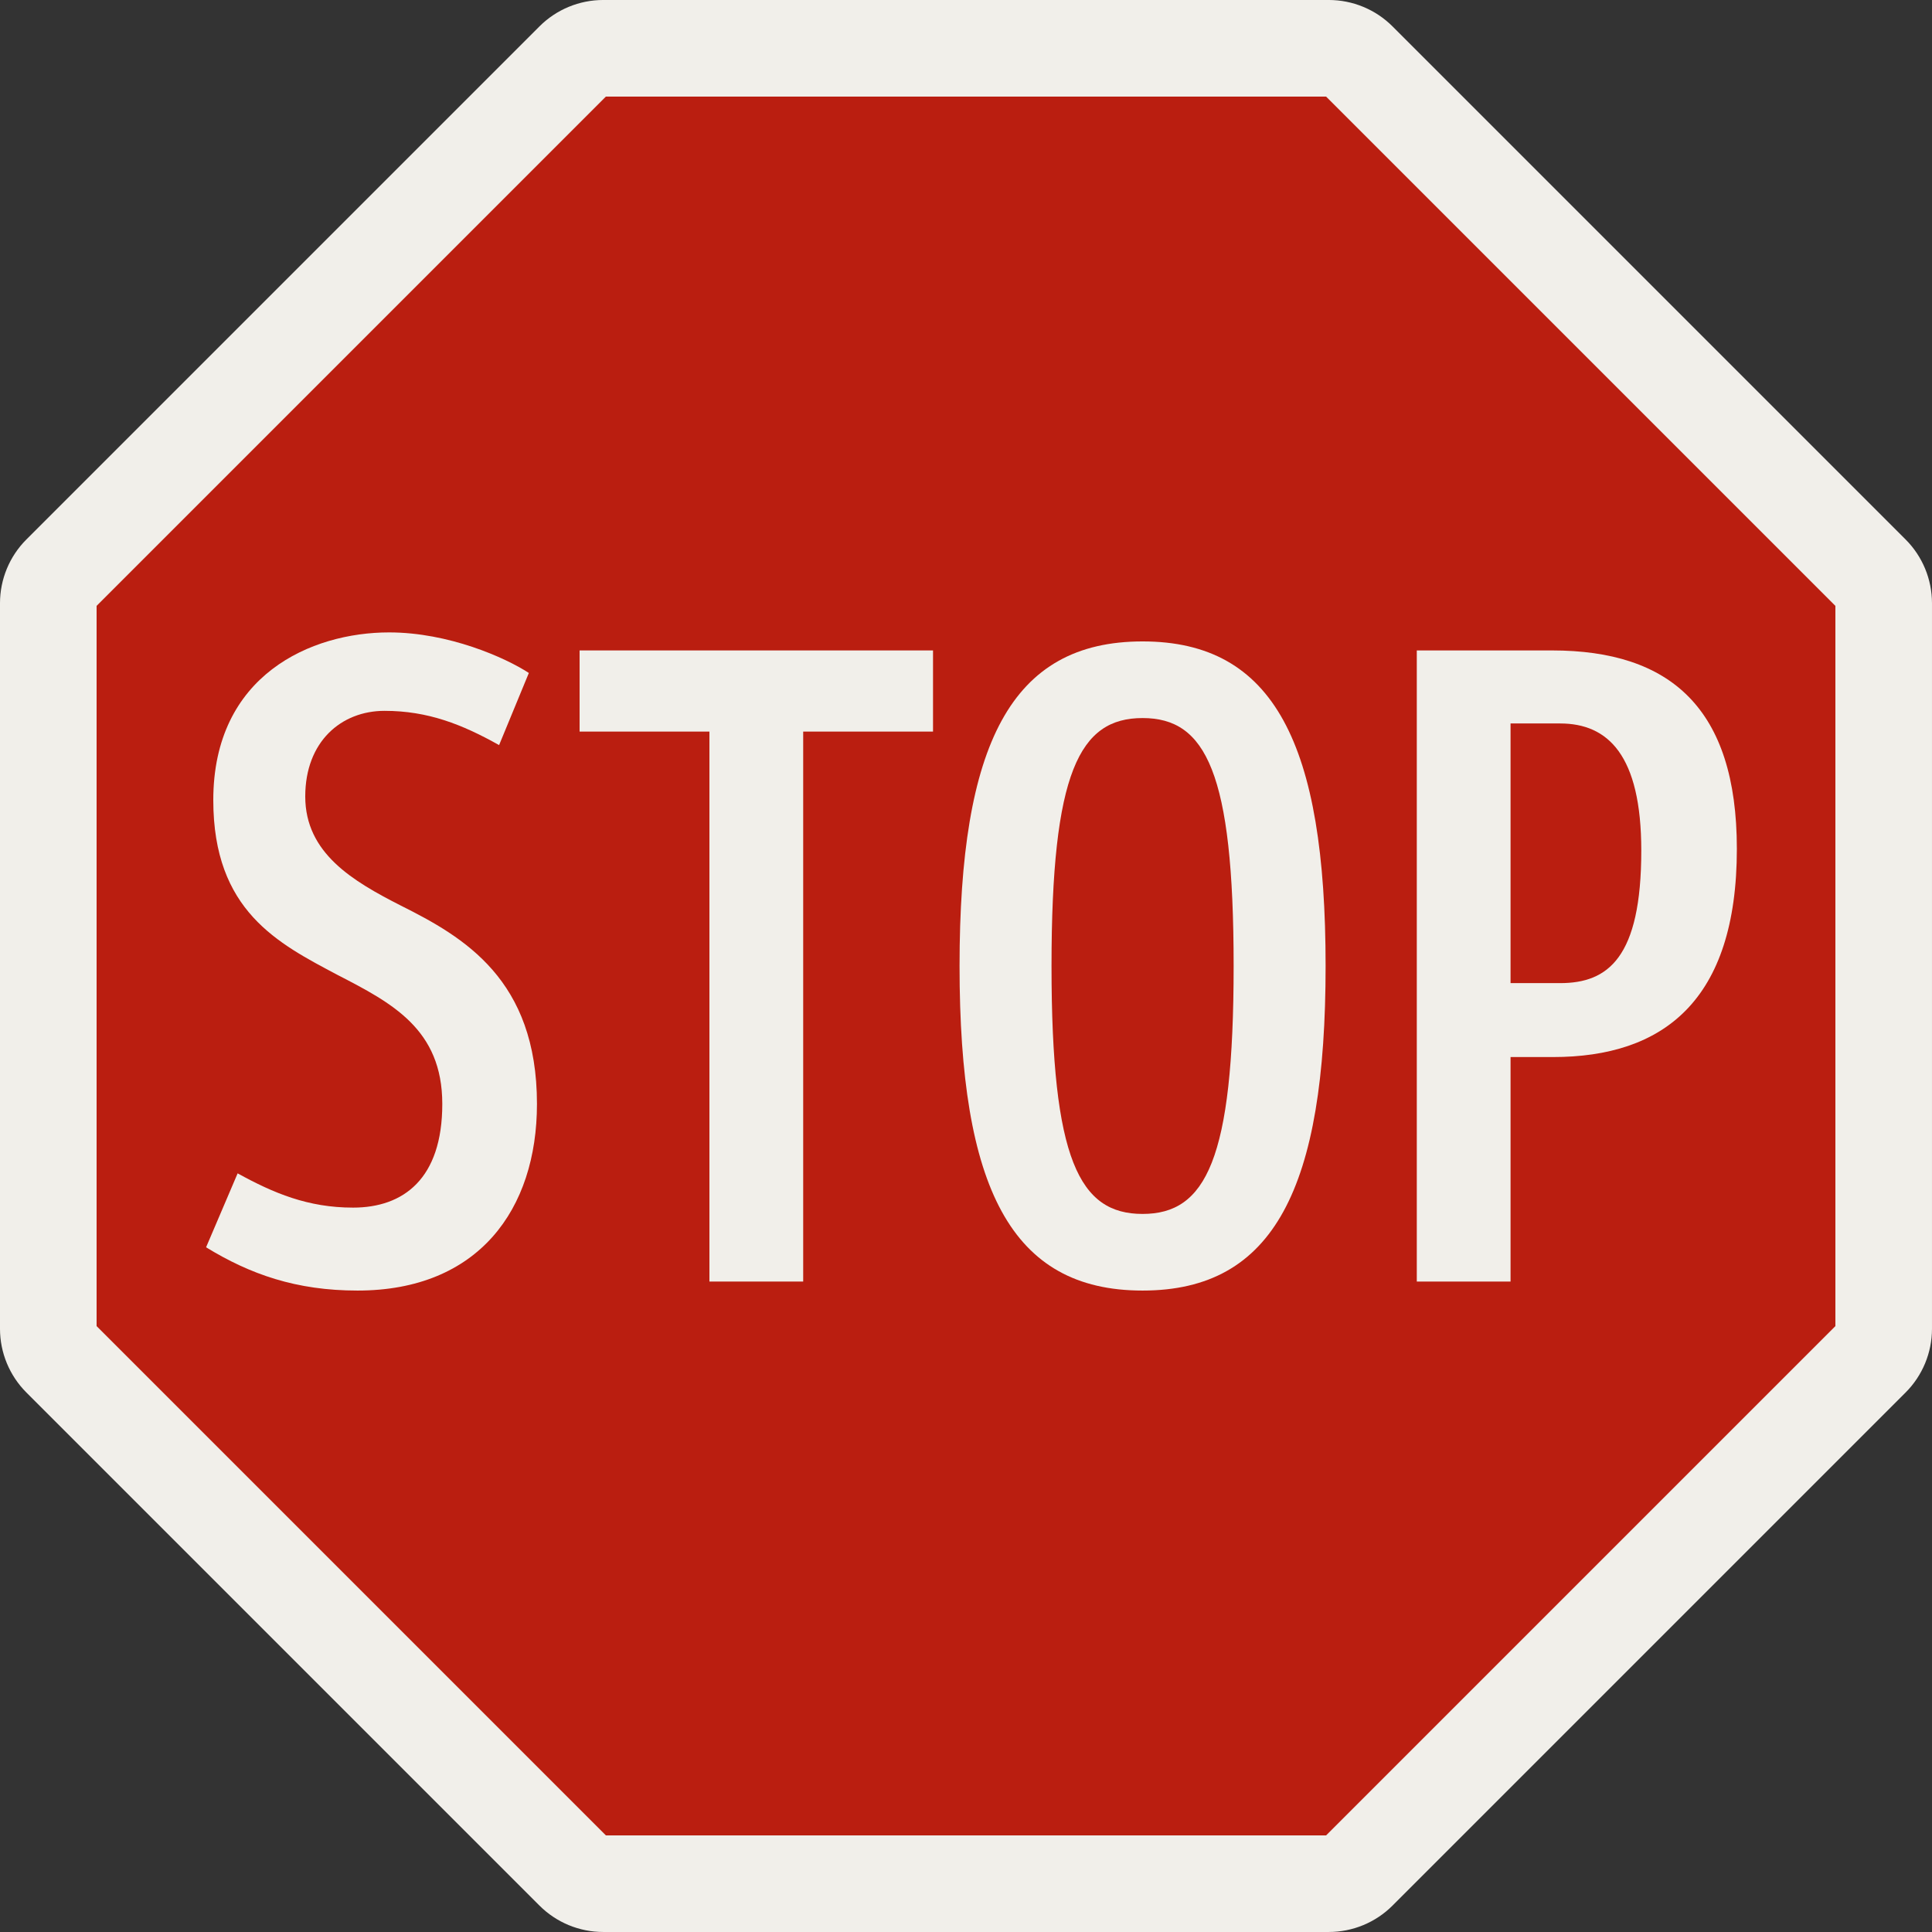
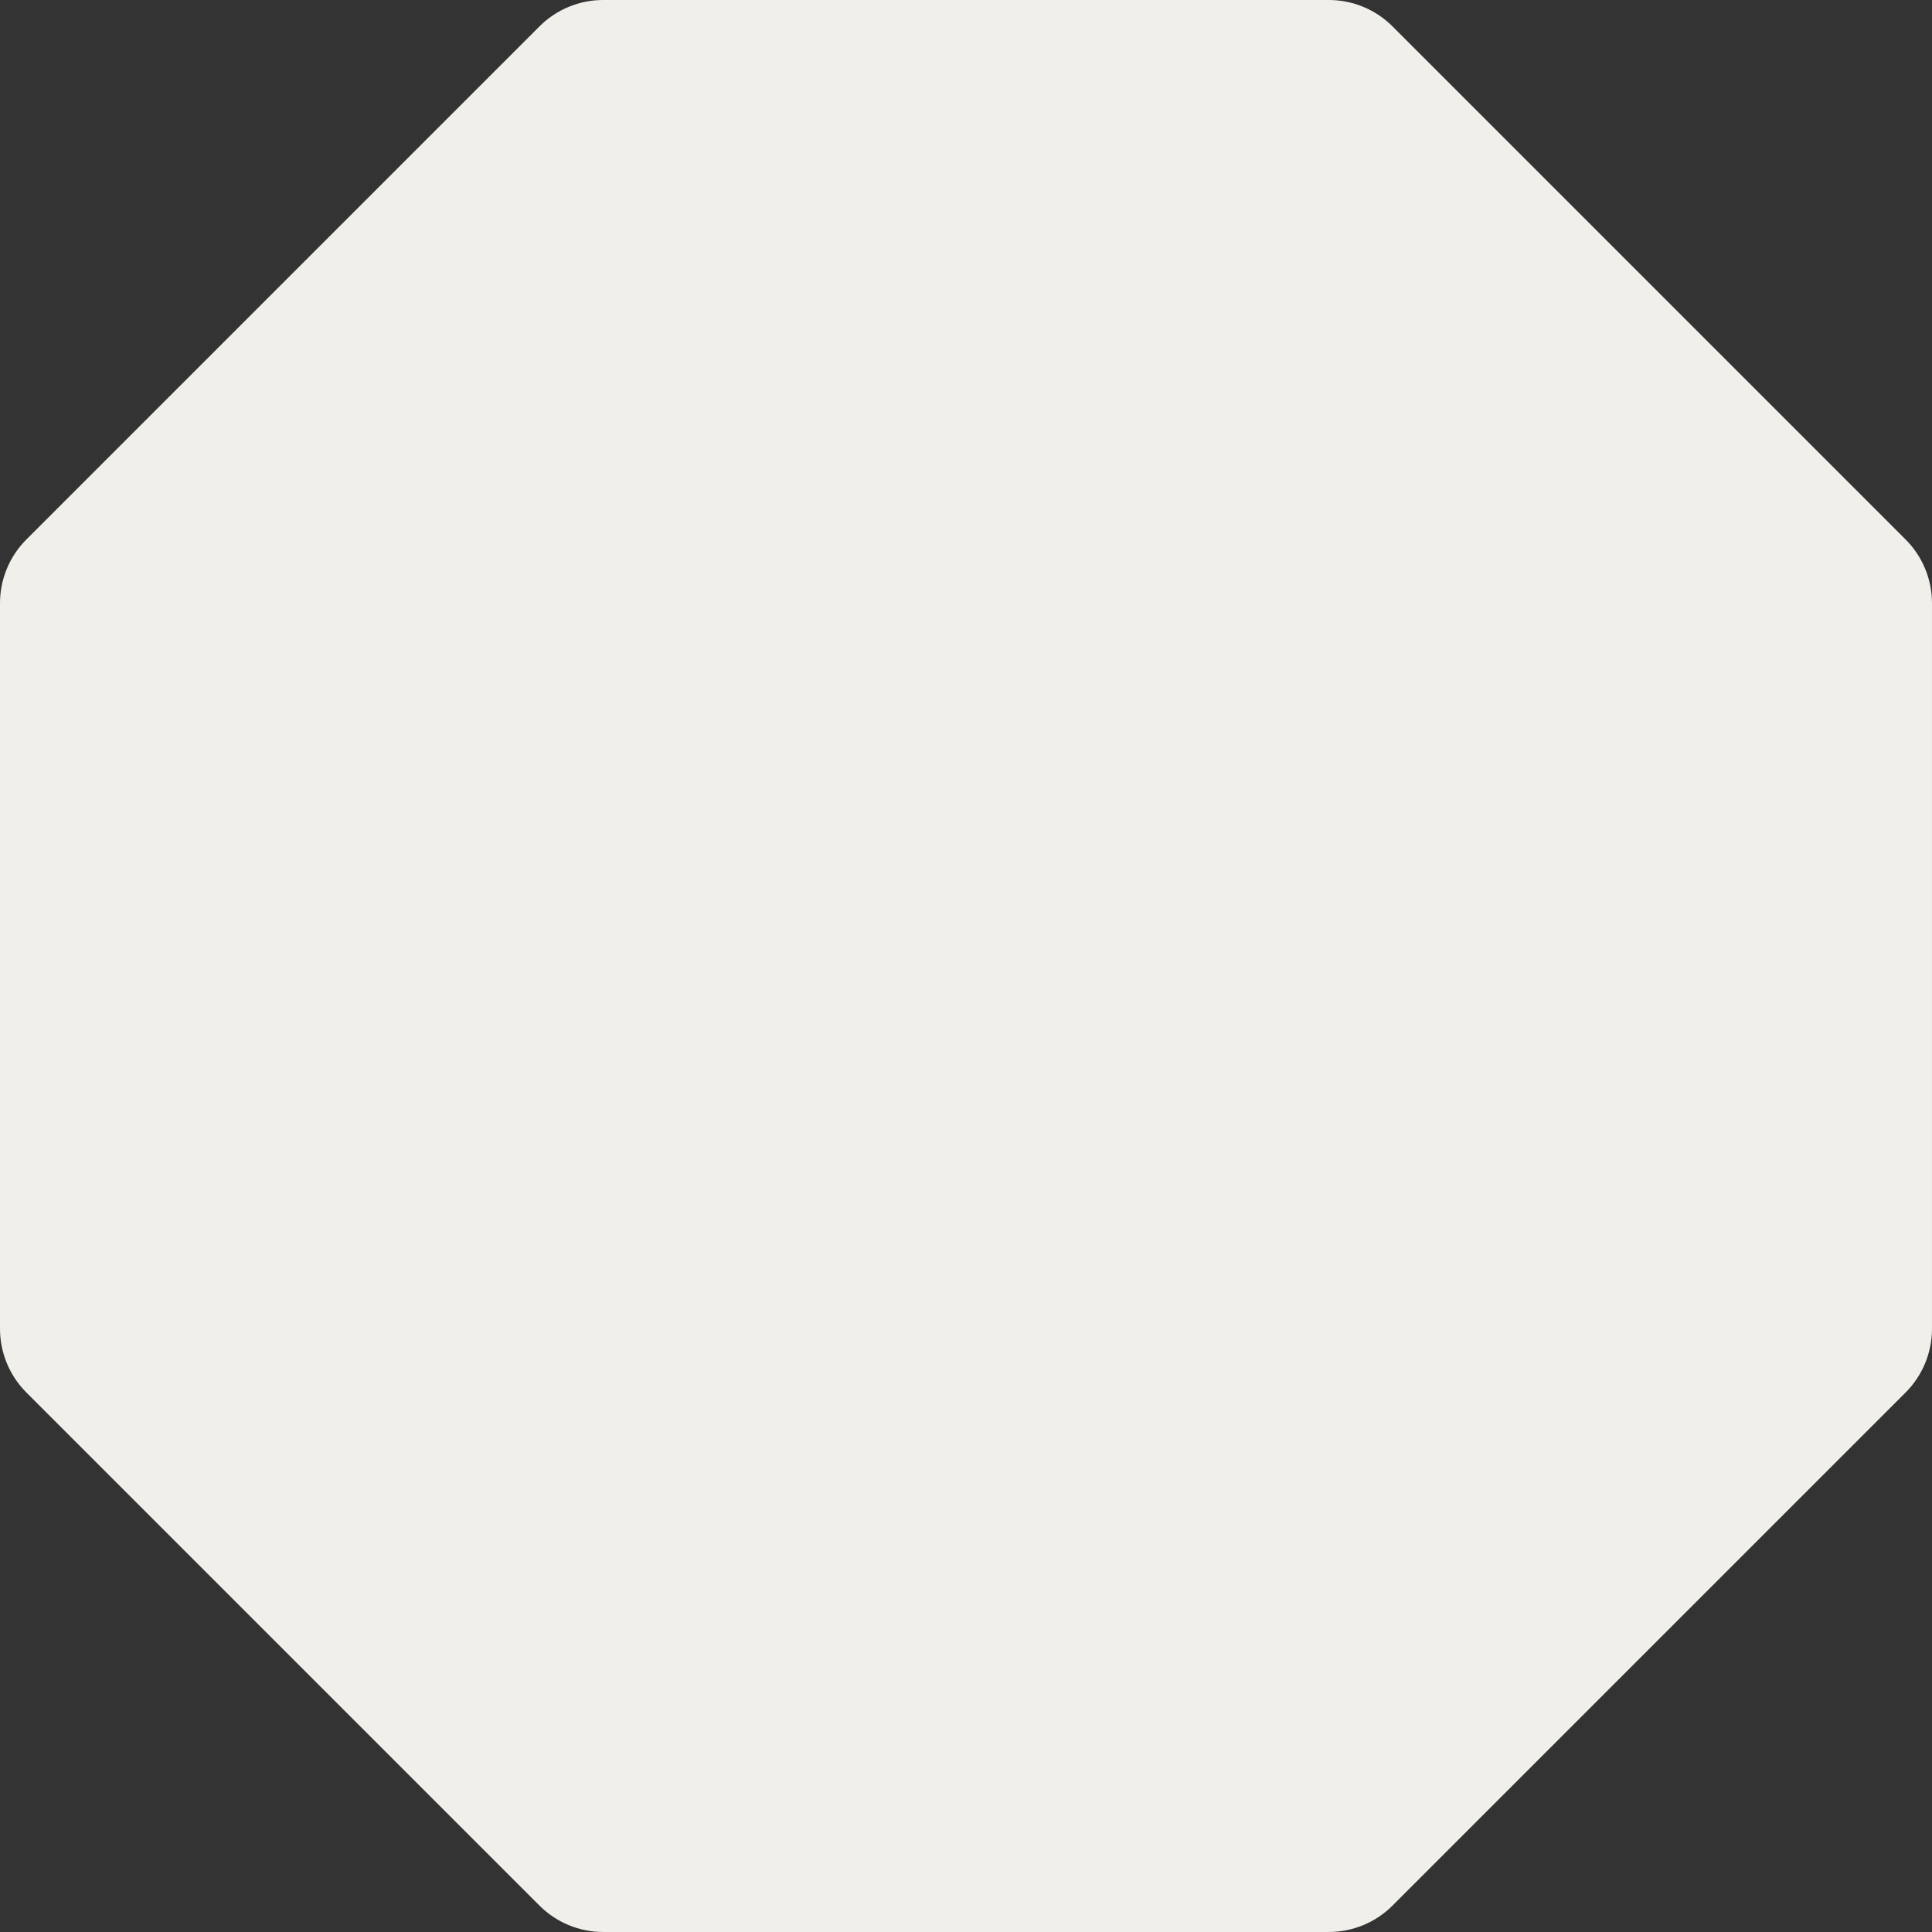
<svg xmlns="http://www.w3.org/2000/svg" width="100%" height="100%" viewBox="0 0 10630 10630" version="1.1" xml:space="preserve" style="fill-rule:evenodd;clip-rule:evenodd;stroke-linejoin:round;stroke-miterlimit:2;">
  <rect x="0" y="0" width="10630" height="10630" fill="#333333" stroke="none" />
  <g id="surface6">
    <path d="M3318.91,10629.9c-131.564,0 -257.739,-52.264 -350.769,-145.294l-2822.84,-2822.84c-93.03,-93.03 -145.294,-219.205 -145.294,-350.769l0,-3992.11c0,-131.564 52.264,-257.739 145.294,-350.769l2822.84,-2822.84c93.03,-93.03 219.205,-145.294 350.769,-145.294l3992.11,0c131.564,0 257.739,52.264 350.769,145.294l2822.84,2822.84c93.03,93.03 145.294,219.205 145.294,350.769l0,3992.11c0,131.564 -52.264,257.739 -145.294,350.769l-2822.84,2822.84c-93.03,93.03 -219.205,145.294 -350.769,145.294l-3992.11,0" style="fill:#f1efea;" />
-     <path d="M3333.58,10098.4l-2802.09,-2802.09l0,-3962.76l2802.09,-2802.09l3962.76,0l2802.09,2802.09l0,3962.76l-2802.09,2802.09l-3962.76,0" style="fill:#ba1e10;" />
    <path d="M9030.47,4680.01c-0,590.312 -183.532,729.202 -446.457,729.202l-272.835,-0l0,-1428.65l272.835,-0c262.925,-0 446.457,173.622 446.457,699.452Zm525.83,-9.928c0,-773.862 -367.083,-1091.34 -1016.93,-1091.34l-744.094,0l-0,3472.44l515.901,0l0,-1235.19l233.157,-0c605.186,-0 1011.97,-307.566 1011.97,-1145.91Z" style="fill:#f1efea;fill-rule:nonzero;" />
-     <path d="M6286.53,6679.13c-347.244,-0 -501.009,-297.638 -501.009,-1364.17c0,-1066.54 153.765,-1364.17 501.009,-1364.17c347.244,0 501.027,297.638 501.027,1364.17c0,1066.54 -153.783,1364.17 -501.027,1364.17Zm0,421.653c724.256,0 1007.02,-565.508 1007.02,-1785.83c-0,-1220.32 -282.763,-1785.83 -1007.02,-1785.83c-724.237,-0 -1007,565.508 -1007,1785.83c-0,1220.32 282.763,1785.83 1007,1785.83Z" style="fill:#f1efea;fill-rule:nonzero;" />
-     <path d="M5133.55,4025.2l0,-446.457l-1944.57,0l-0,446.457l714.327,-0l-0,3025.98l515.92,0l0,-3025.98l714.327,-0Z" style="fill:#f1efea;fill-rule:nonzero;" />
    <path d="M1942.44,6644.4c-248.032,0 -436.528,-79.355 -634.953,-188.496l-173.623,406.779c243.068,148.818 496.063,238.102 833.379,238.102c664.721,0 987.162,-446.456 987.162,-1026.86c-0,-684.56 -401.815,-917.717 -749.059,-1091.34c-262.906,-133.926 -525.812,-287.709 -525.812,-600.221c-0,-302.603 198.425,-471.26 436.528,-471.26c238.103,-0 426.618,74.409 630.007,188.496l163.694,-396.85c-128.98,-84.338 -441.493,-223.228 -768.898,-223.228c-426.618,-0 -967.323,233.157 -967.323,922.68c0,610.151 357.173,788.737 684.56,962.359c297.637,153.783 575.436,297.638 575.436,709.363c0,411.743 -213.299,570.472 -491.098,570.472Z" style="fill:#f1efea;fill-rule:nonzero;" />
  </g>
</svg>